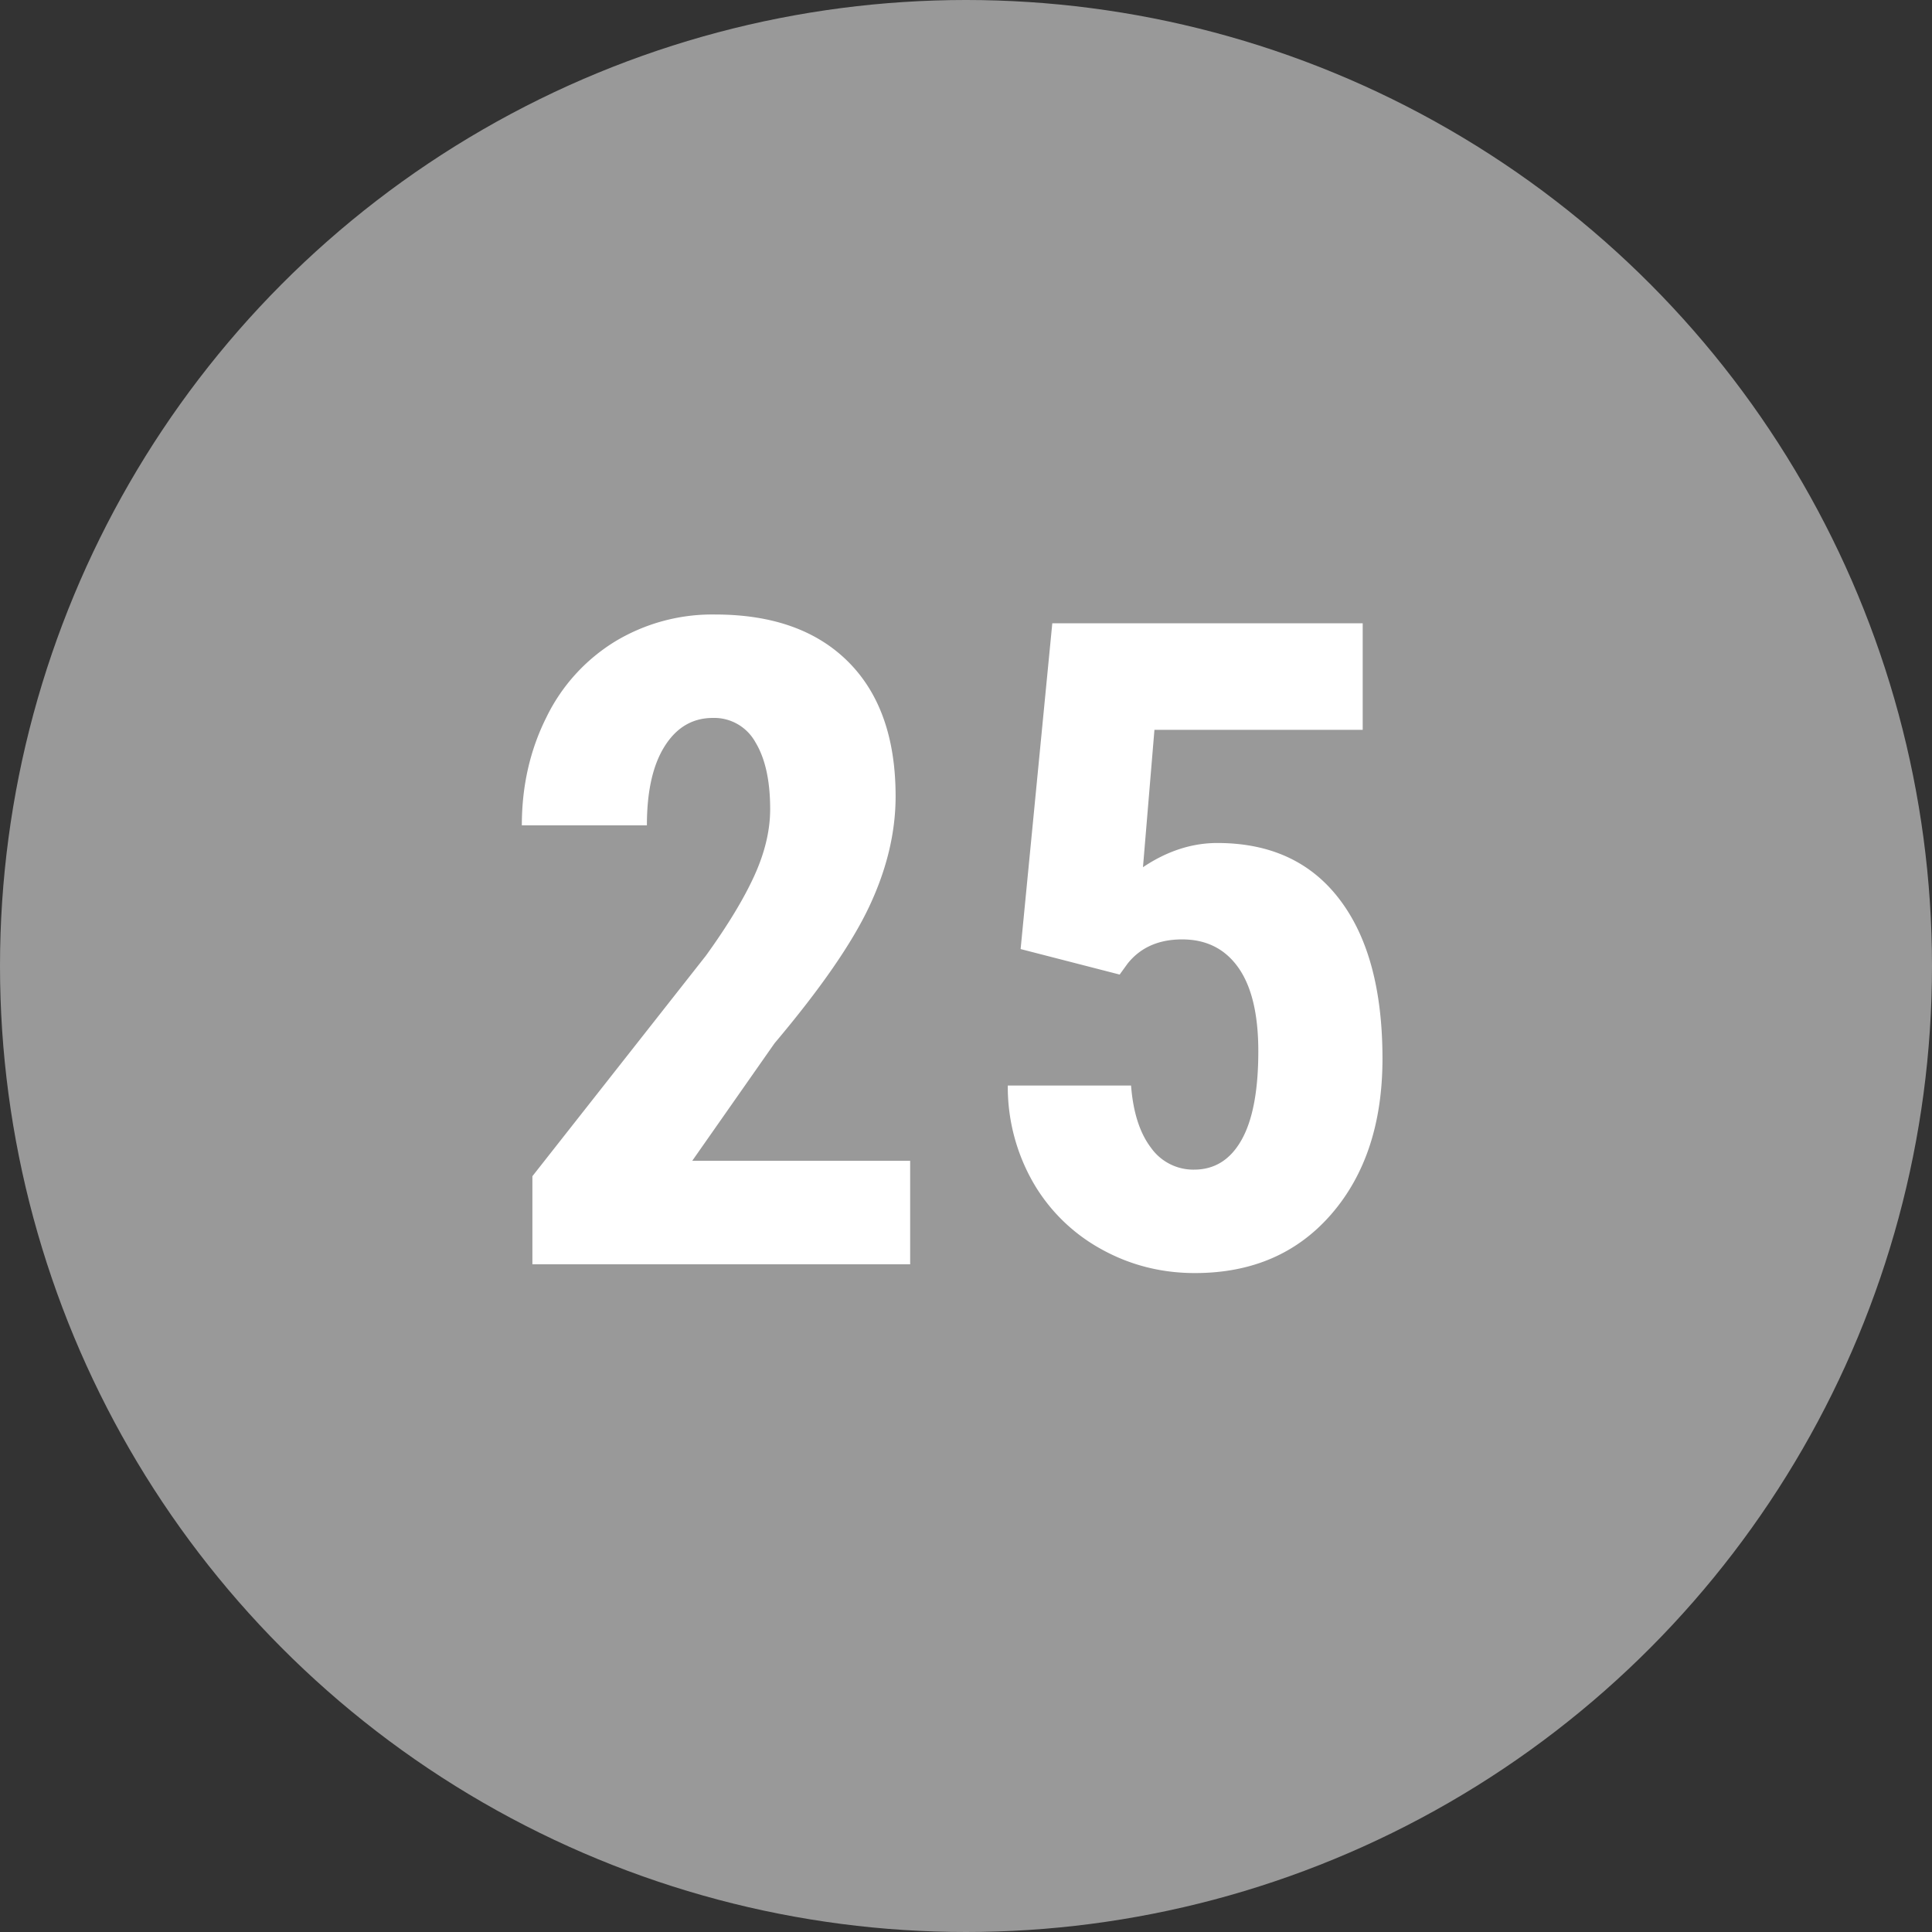
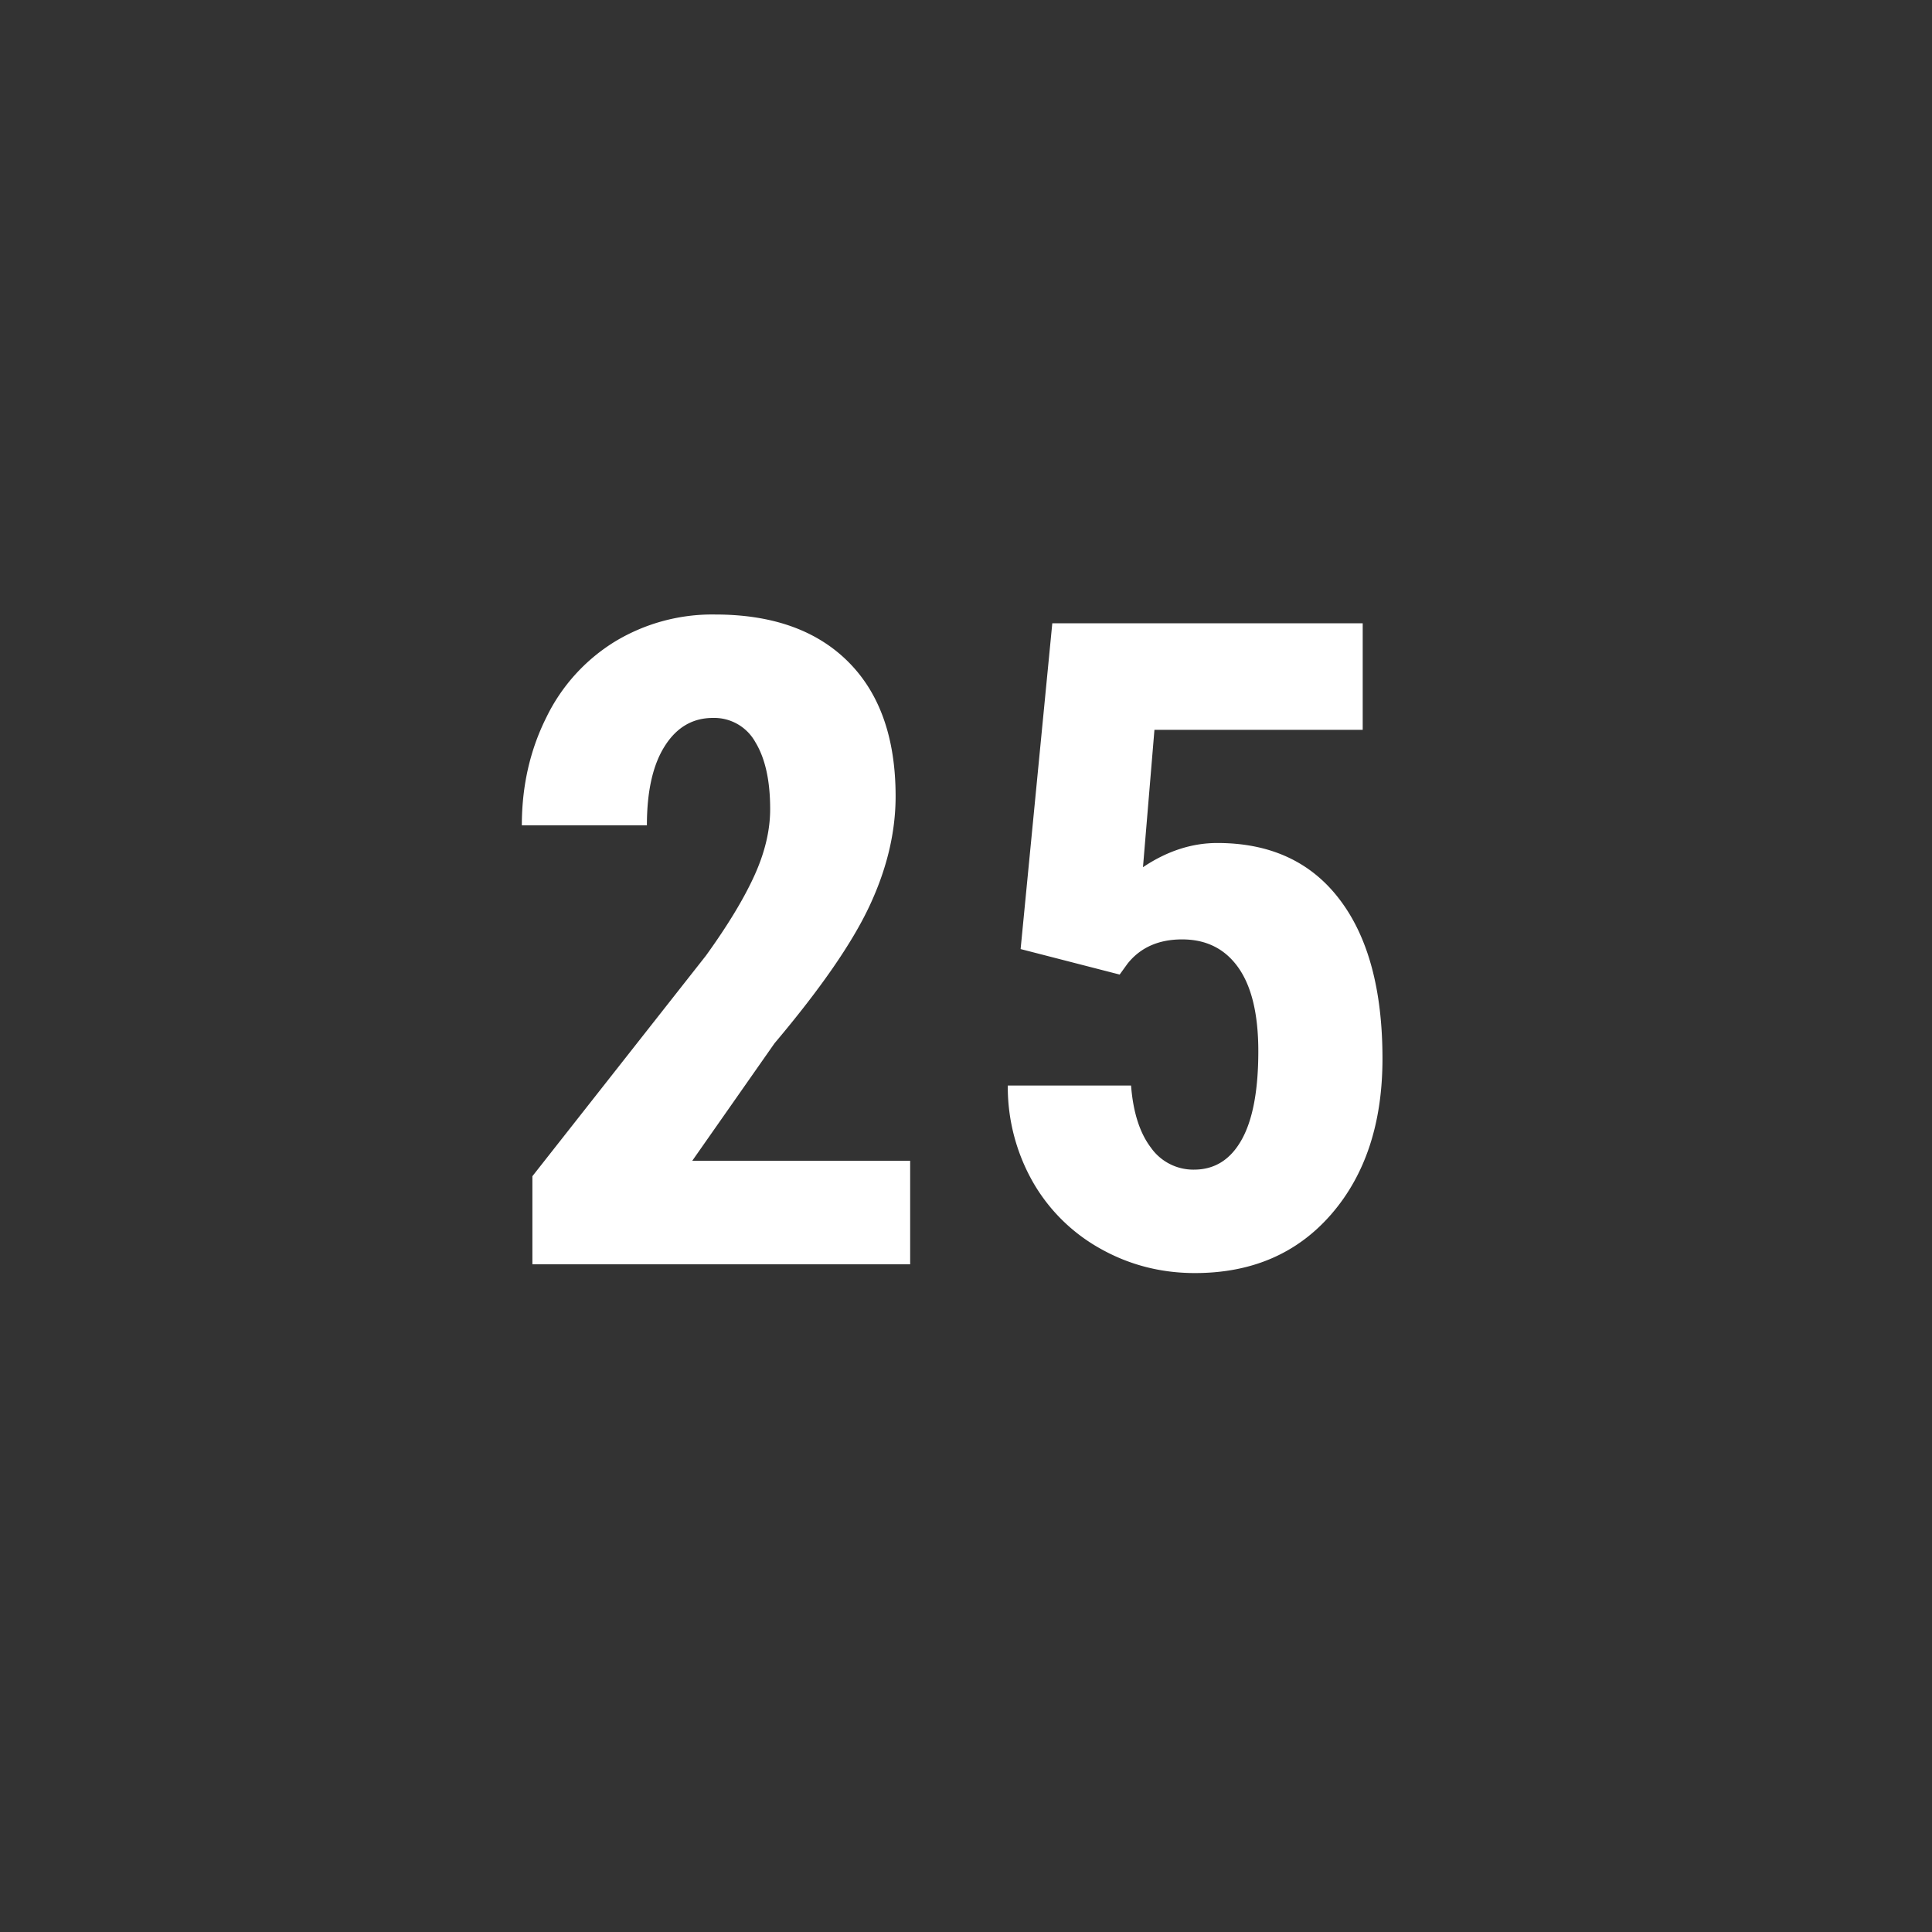
<svg xmlns="http://www.w3.org/2000/svg" width="30" height="30" viewBox="0 0 30 30">
  <rect x="0" y="0" width="30" height="30" fill="#333333" stroke="none" />
  <title>grey-fill-25</title>
  <g fill="none" fill-rule="evenodd">
-     <circle fill="#999" cx="15" cy="15" r="15" />
    <path d="M14.133 19.632H8.267v-1.368l2.694-3.424c.342-.474.593-.89.755-1.248.162-.358.243-.7.243-1.029 0-.442-.077-.788-.23-1.039a.73.73 0 0 0-.659-.376c-.314 0-.564.146-.748.438-.185.291-.277.702-.277 1.23H8.103c0-.61.127-1.169.38-1.675a2.833 2.833 0 0 1 1.066-1.179 2.92 2.92 0 0 1 1.555-.42c.889 0 1.578.245 2.068.735s.735 1.186.735 2.088c0 .56-.136 1.129-.407 1.706-.27.576-.762 1.286-1.473 2.129l-1.278 1.825h3.384v1.607zm1.715-4.895l.492-5.059h4.82v1.655h-3.234l-.178 2.133c.374-.251.759-.376 1.155-.376.82 0 1.453.291 1.897.875.445.583.667 1.408.667 2.474 0 .998-.265 1.803-.793 2.413-.529.611-1.235.916-2.12.916-.523 0-1.009-.124-1.455-.372a2.745 2.745 0 0 1-1.057-1.036 2.982 2.982 0 0 1-.393-1.504h1.914c.032.415.135.736.308.964a.805.805 0 0 0 .67.342c.319 0 .565-.154.738-.462.173-.307.26-.766.26-1.377 0-.574-.104-1.007-.311-1.299-.207-.292-.498-.437-.872-.437-.364 0-.647.125-.847.376l-.123.17-1.538-.396z" fill="#FFF" />
  </g>
</svg>